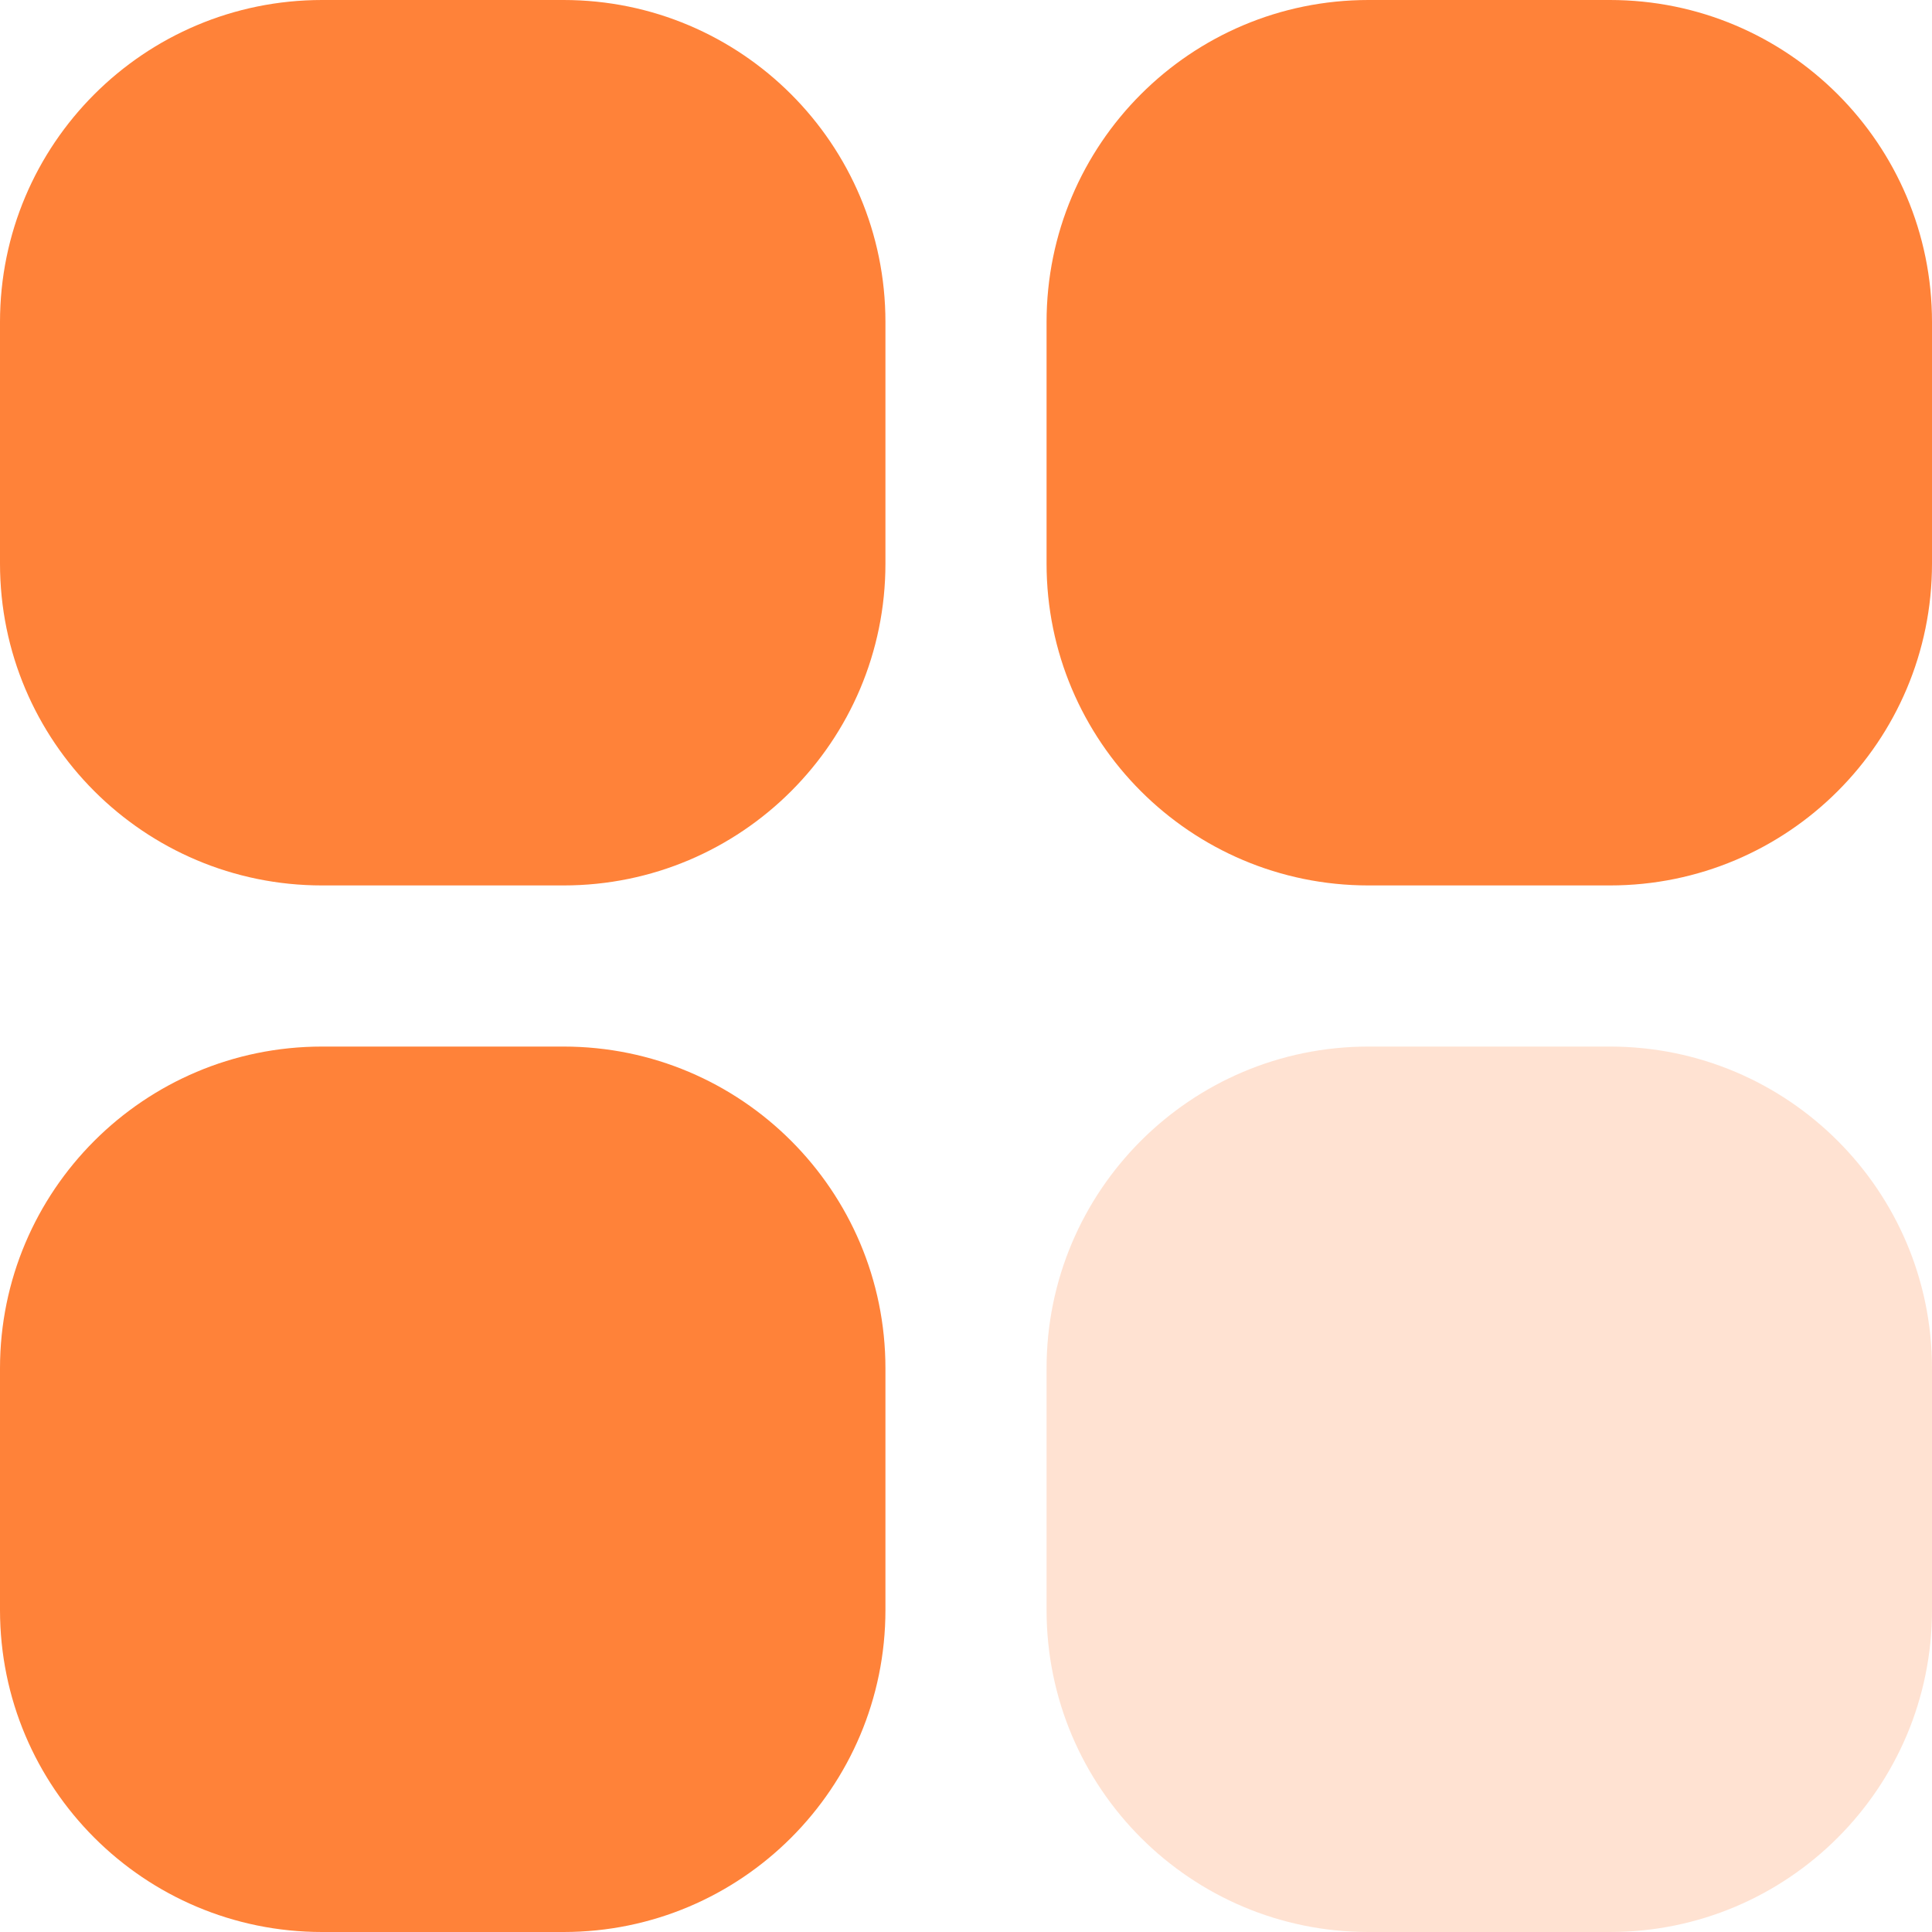
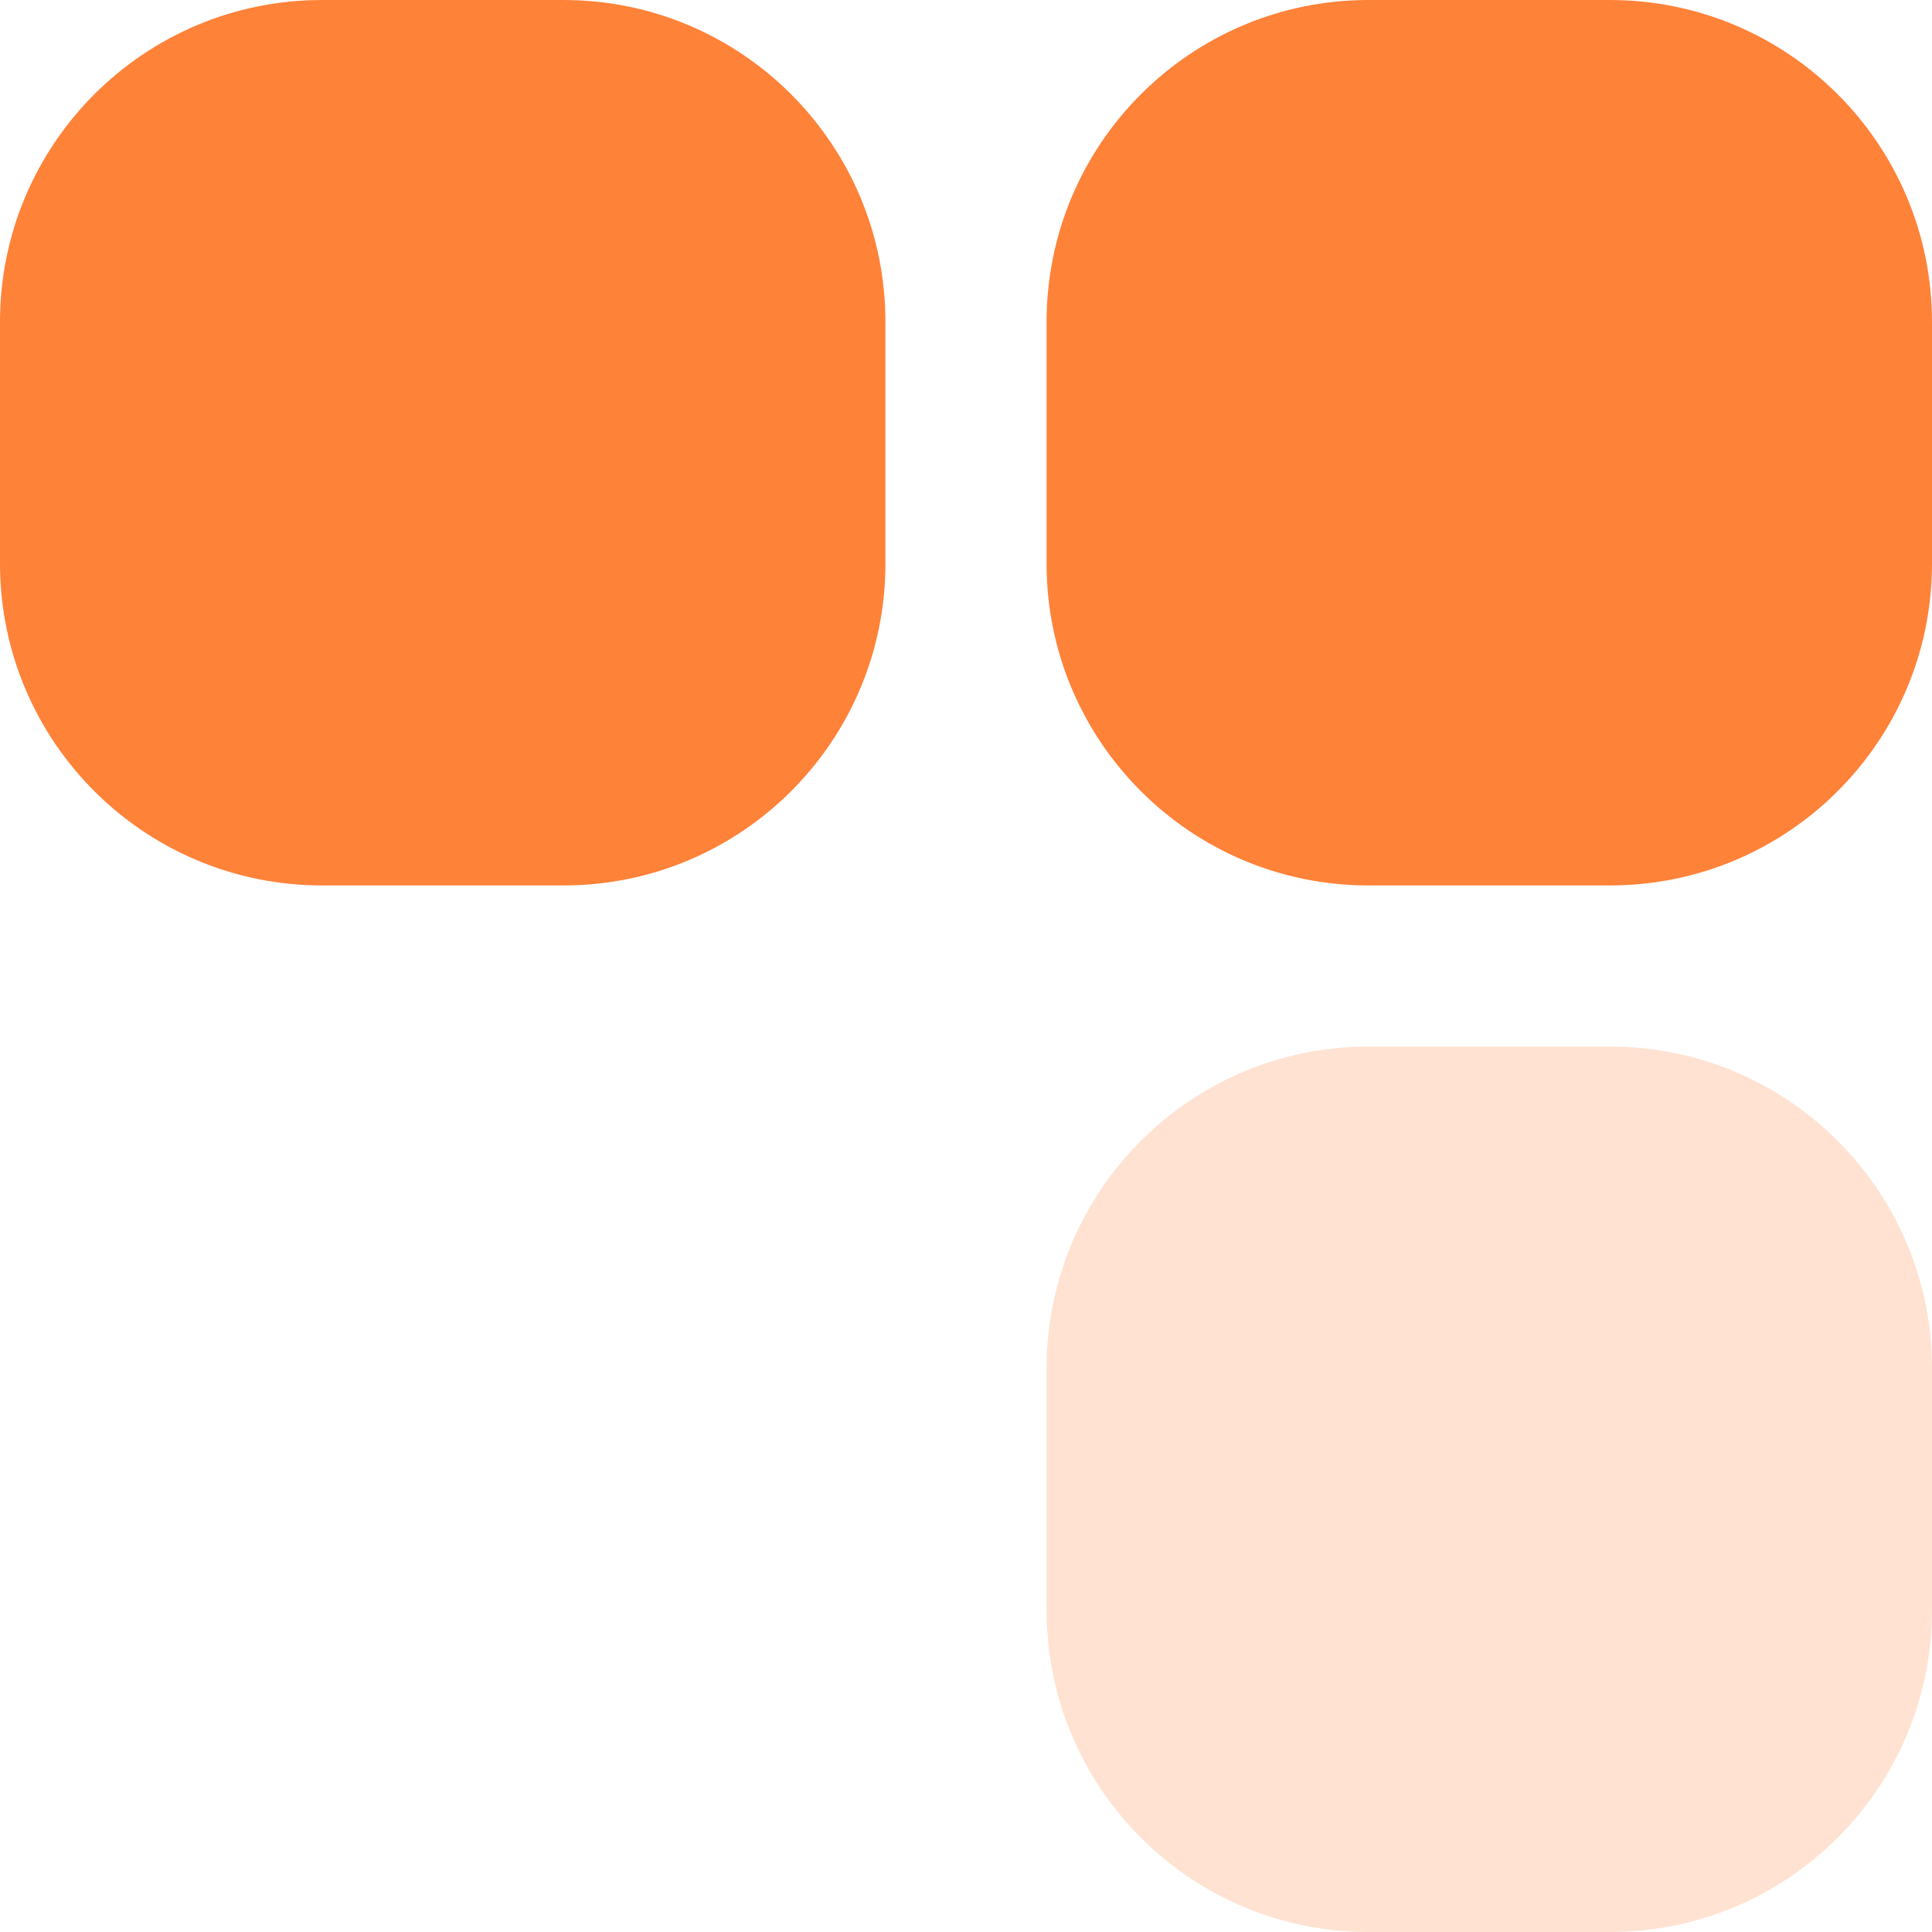
<svg xmlns="http://www.w3.org/2000/svg" width="10" height="10" viewBox="0 0 10 10" fill="none">
  <g clip-path="url(#clip0_95_470)">
    <path d="M1.667 0H2.917C3.837 0 4.583 0.746 4.583 1.667V2.917C4.583 3.837 3.837 4.583 2.917 4.583H1.667C0.746 4.583 0 3.837 0 2.917V1.667C0 0.746 0.746 0 1.667 0Z" fill="#FF8239" />
    <path d="M7.083 0H8.333C9.254 0 10 0.746 10 1.667V2.917C10 3.837 9.254 4.583 8.333 4.583H7.083C6.163 4.583 5.417 3.837 5.417 2.917V1.667C5.417 0.746 6.163 0 7.083 0Z" fill="#FF8239" />
-     <path d="M1.667 5.417H2.917C3.837 5.417 4.583 6.163 4.583 7.083V8.333C4.583 9.254 3.837 10 2.917 10H1.667C0.746 10 0 9.254 0 8.333V7.083C0 6.163 0.746 5.417 1.667 5.417Z" fill="#FF8239" />
    <path d="M7.083 5.417H8.333C9.254 5.417 10 6.163 10 7.083V8.333C10 9.254 9.254 10 8.333 10H7.083C6.163 10 5.417 9.254 5.417 8.333V7.083C5.417 6.163 6.163 5.417 7.083 5.417Z" fill="#FFC7A6" fill-opacity="0.5" />
  </g>
  <defs>
    <clipPath id="clip0_95_470">
      <rect width="10" height="10" fill="white" />
    </clipPath>
  </defs>
</svg>